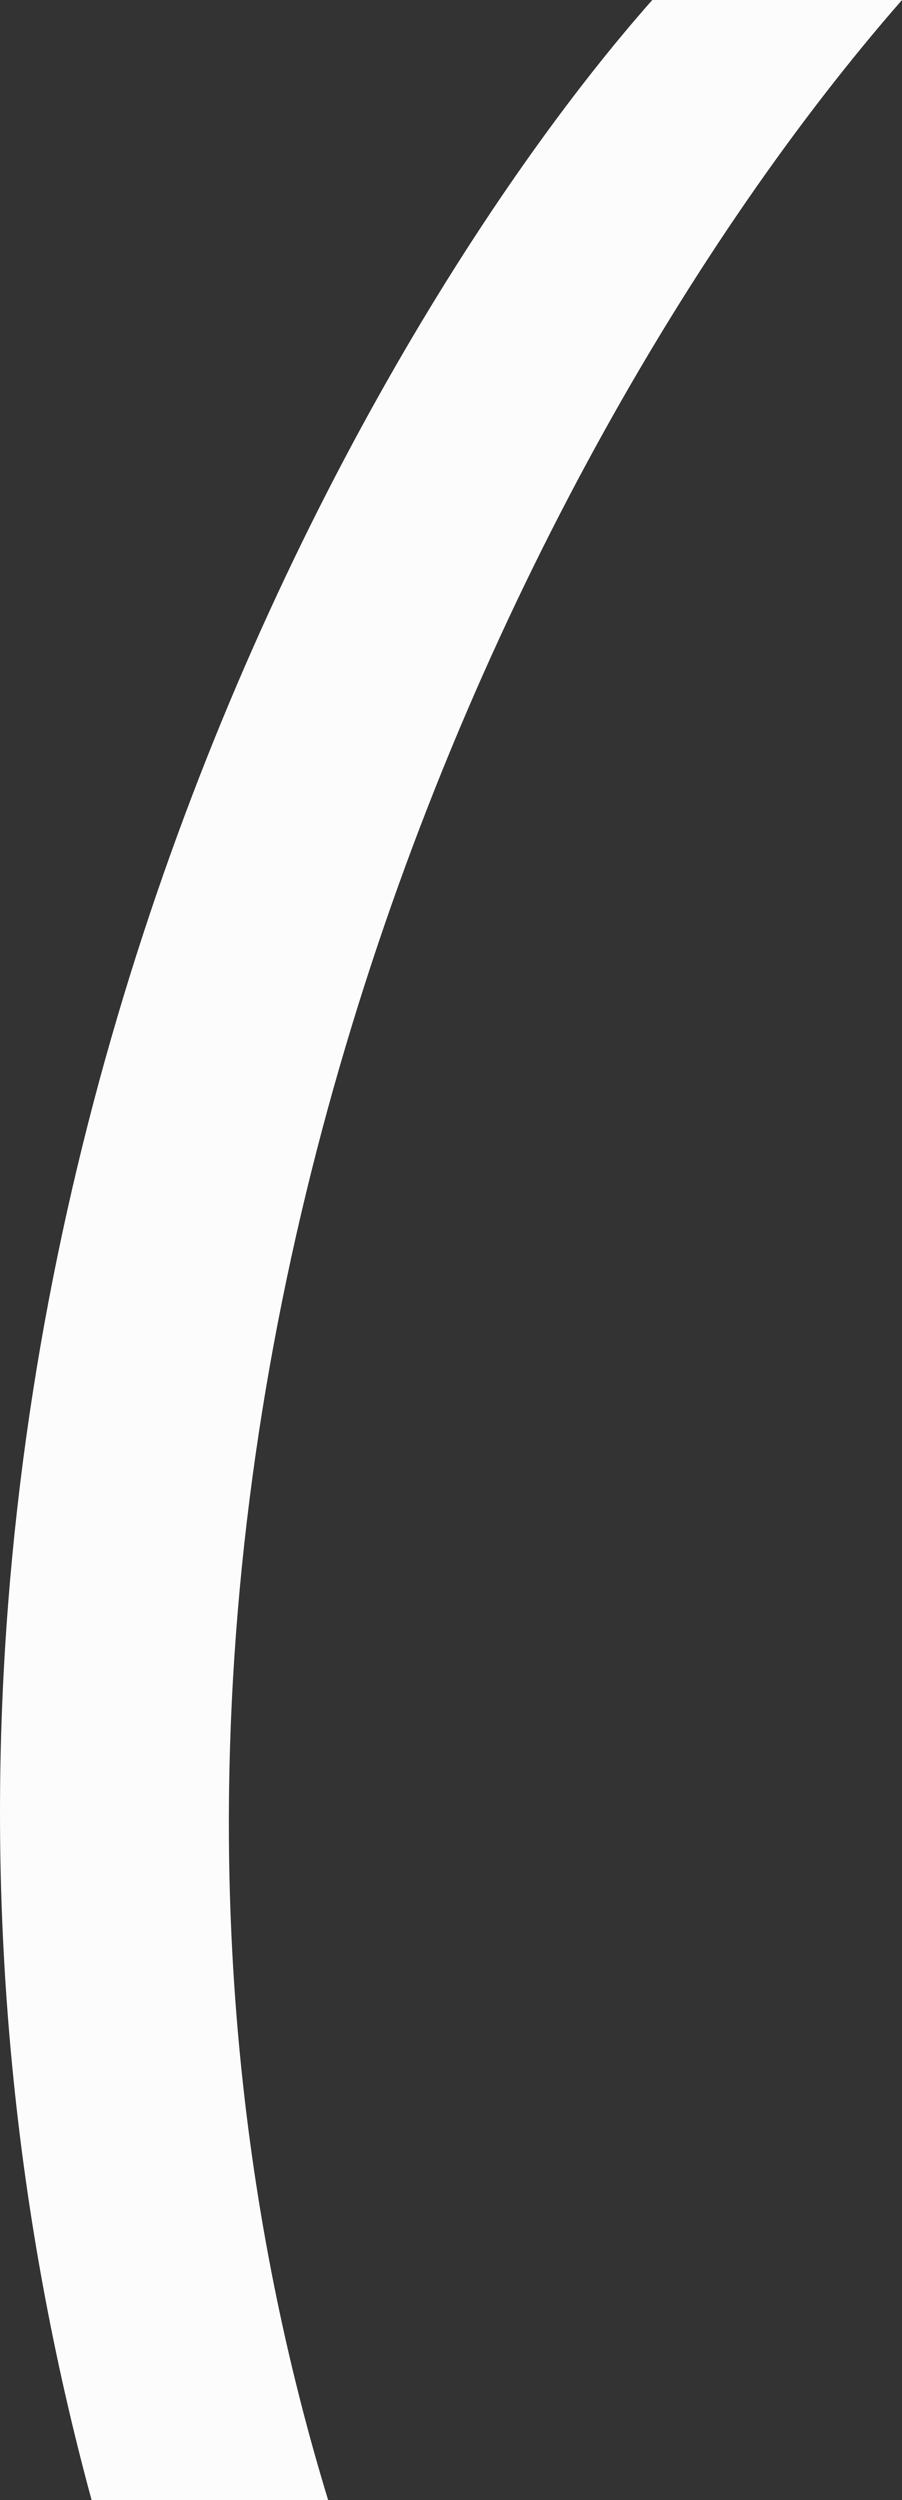
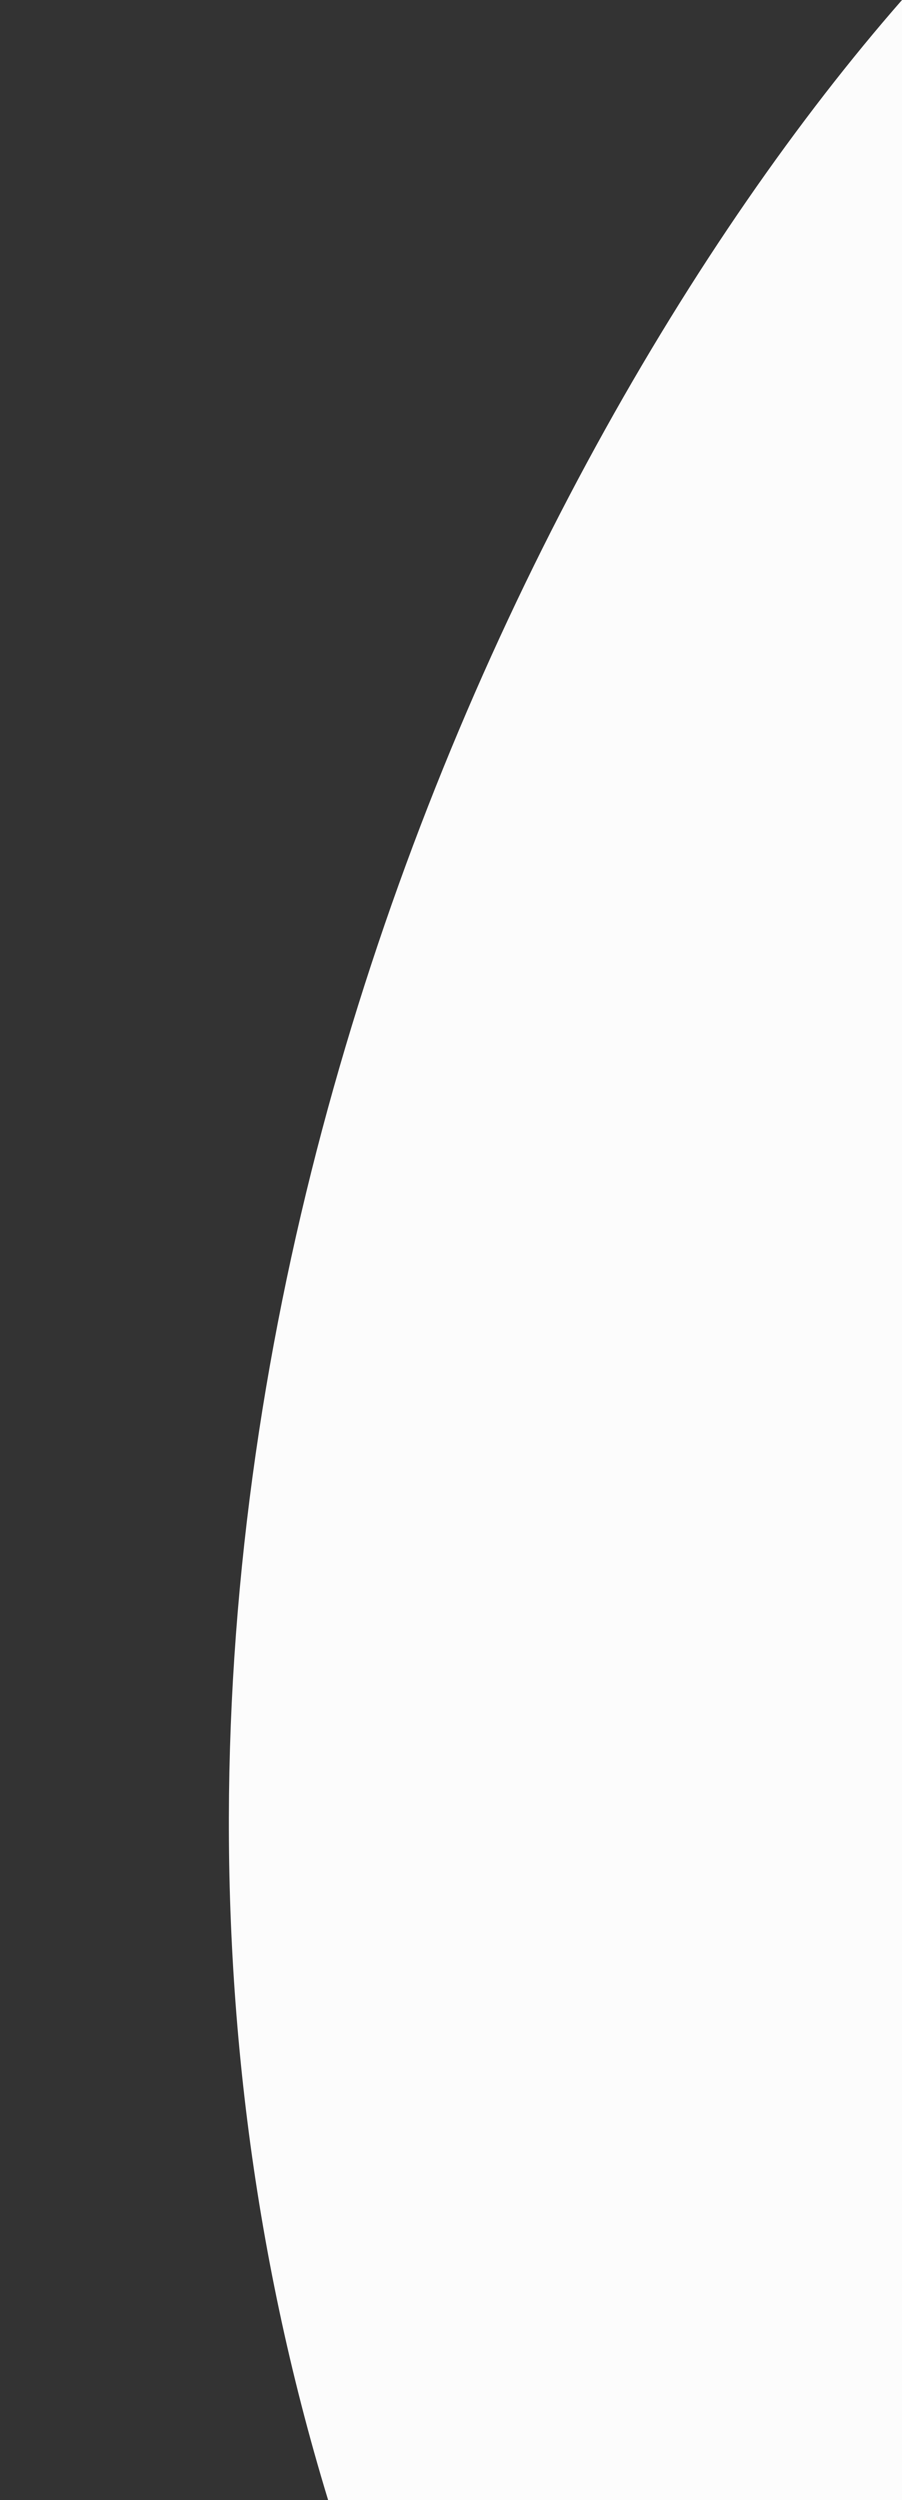
<svg xmlns="http://www.w3.org/2000/svg" width="13" height="36" viewBox="0 0 13 36" fill="none">
  <rect x="0" y="0" width="13" height="36" fill="#333333" stroke="none" />
-   <path d="M13 0C7.092 6.747 0.282 21.431 4.729 36H1.32C-3.157 19.515 4.82 5.175 9.401 0H13Z" fill="#FCFCFC" />
+   <path d="M13 0C7.092 6.747 0.282 21.431 4.729 36H1.32H13Z" fill="#FCFCFC" />
</svg>